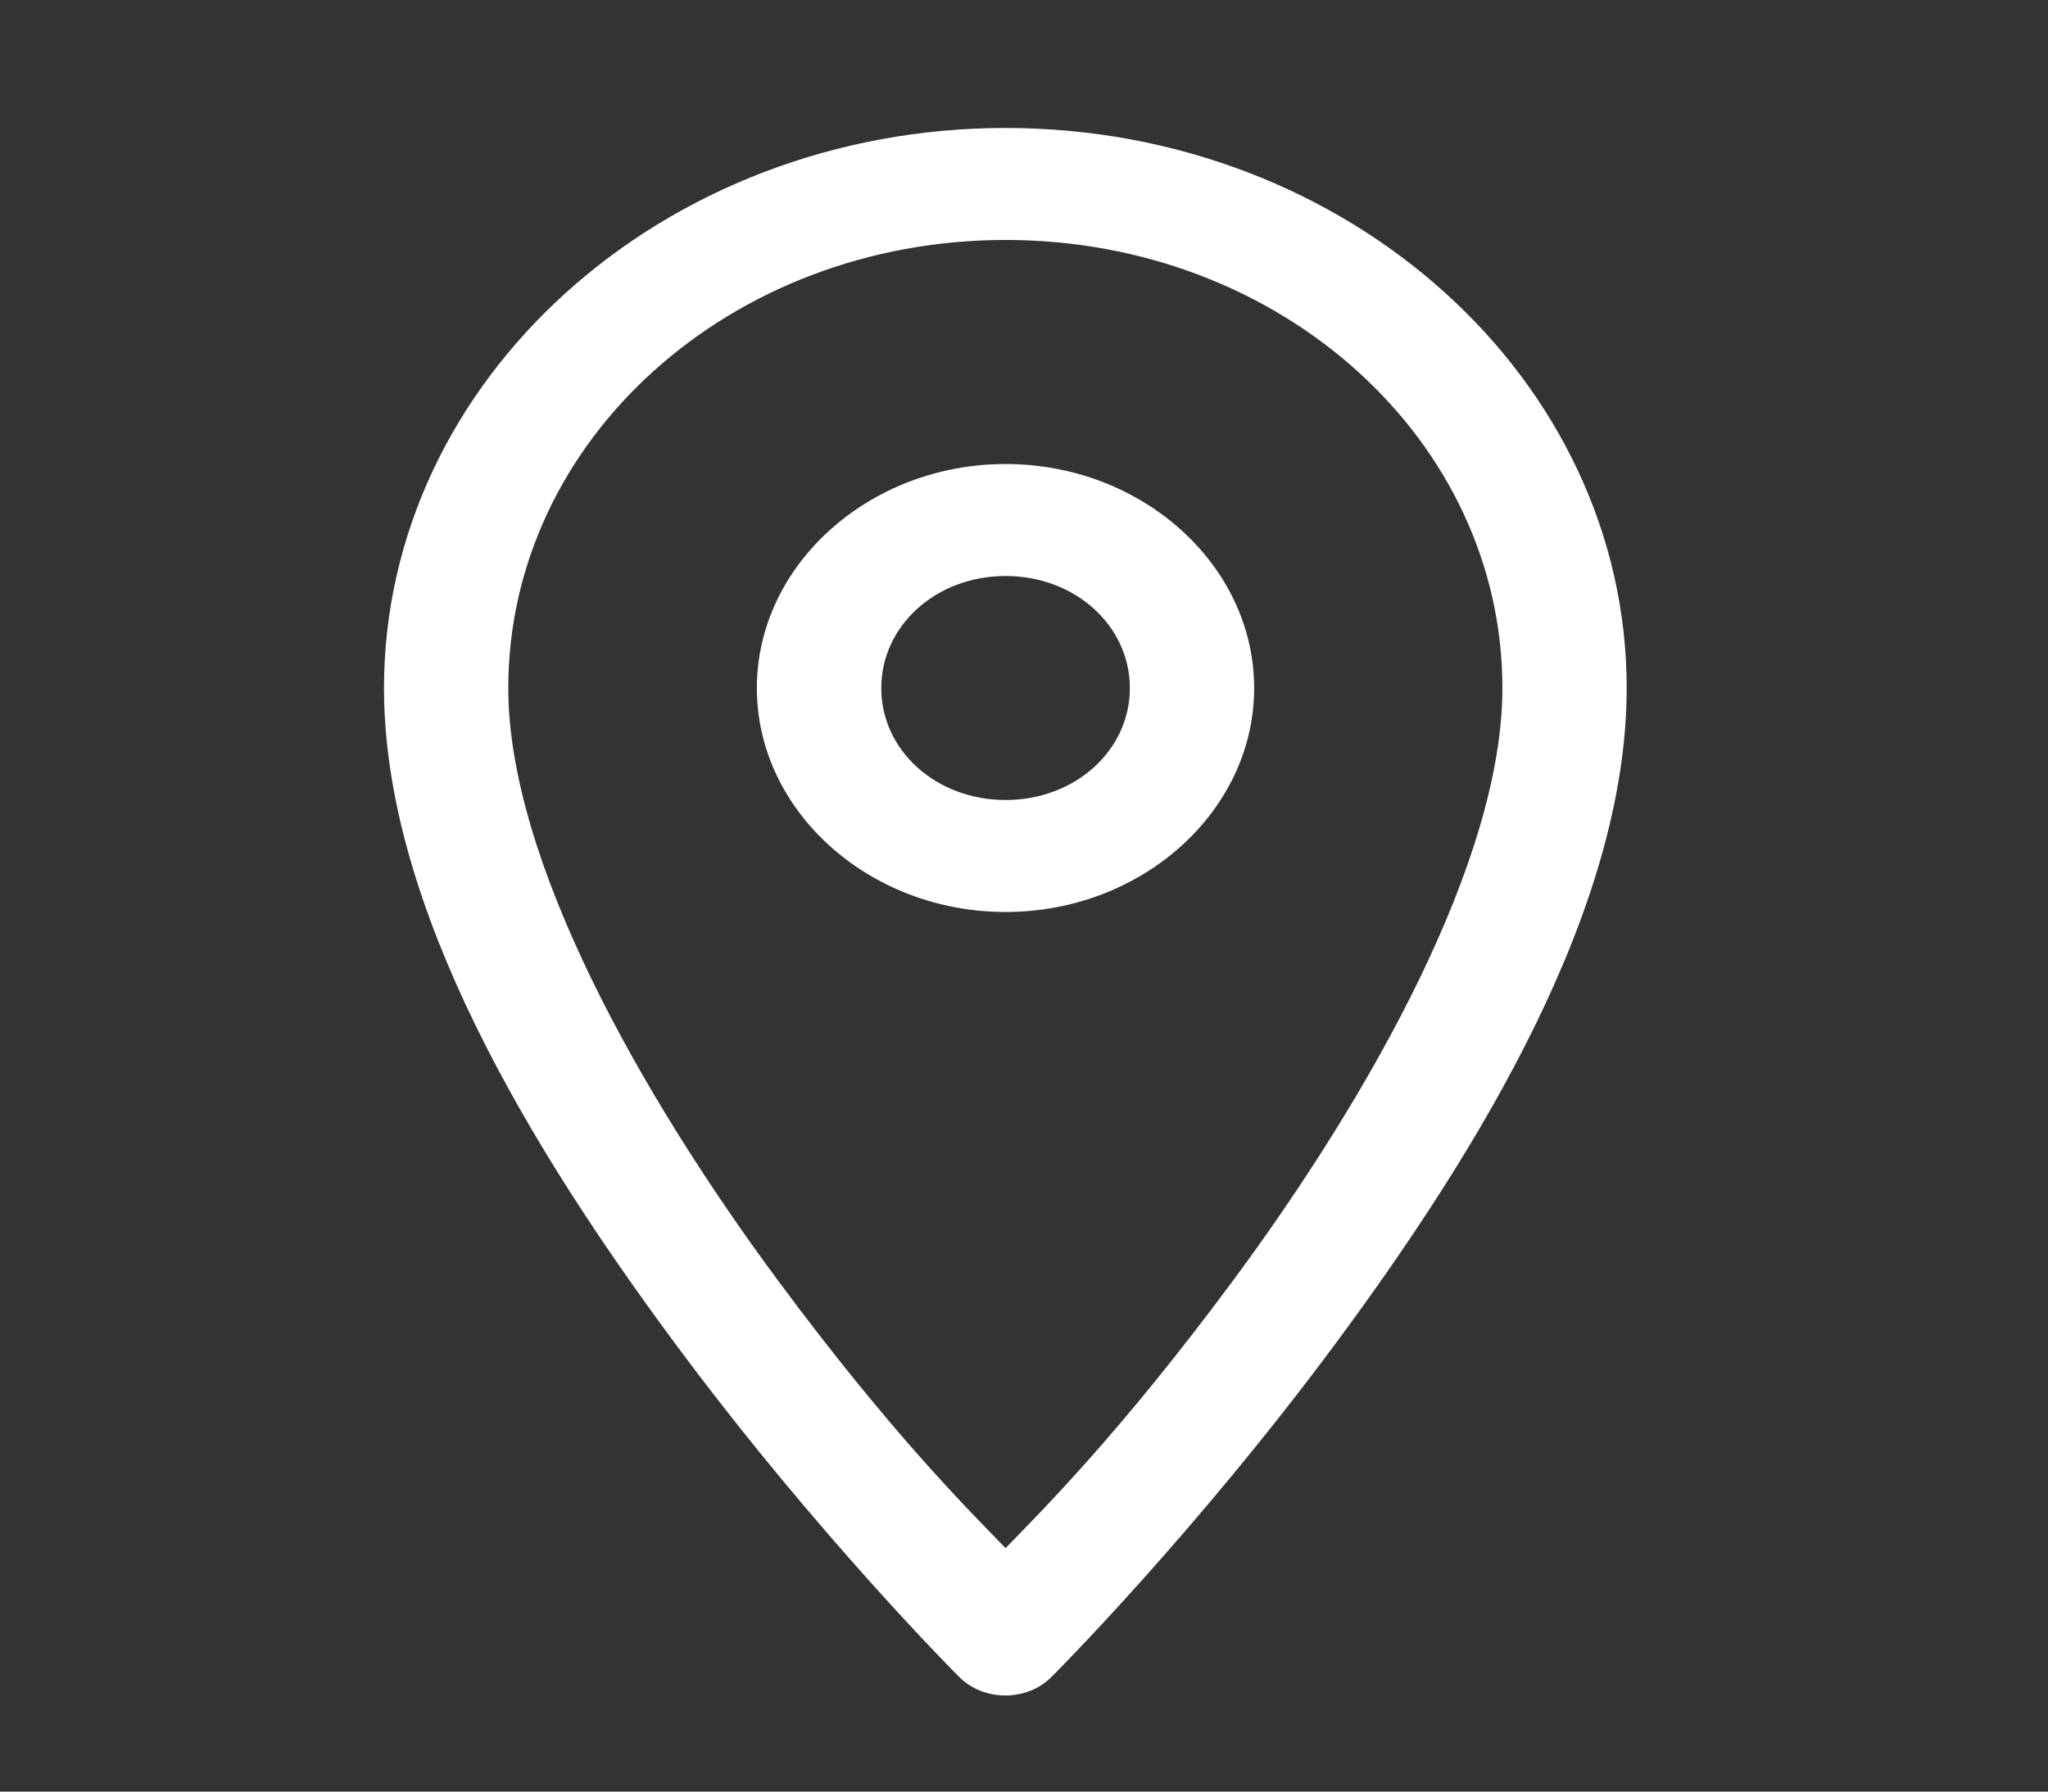
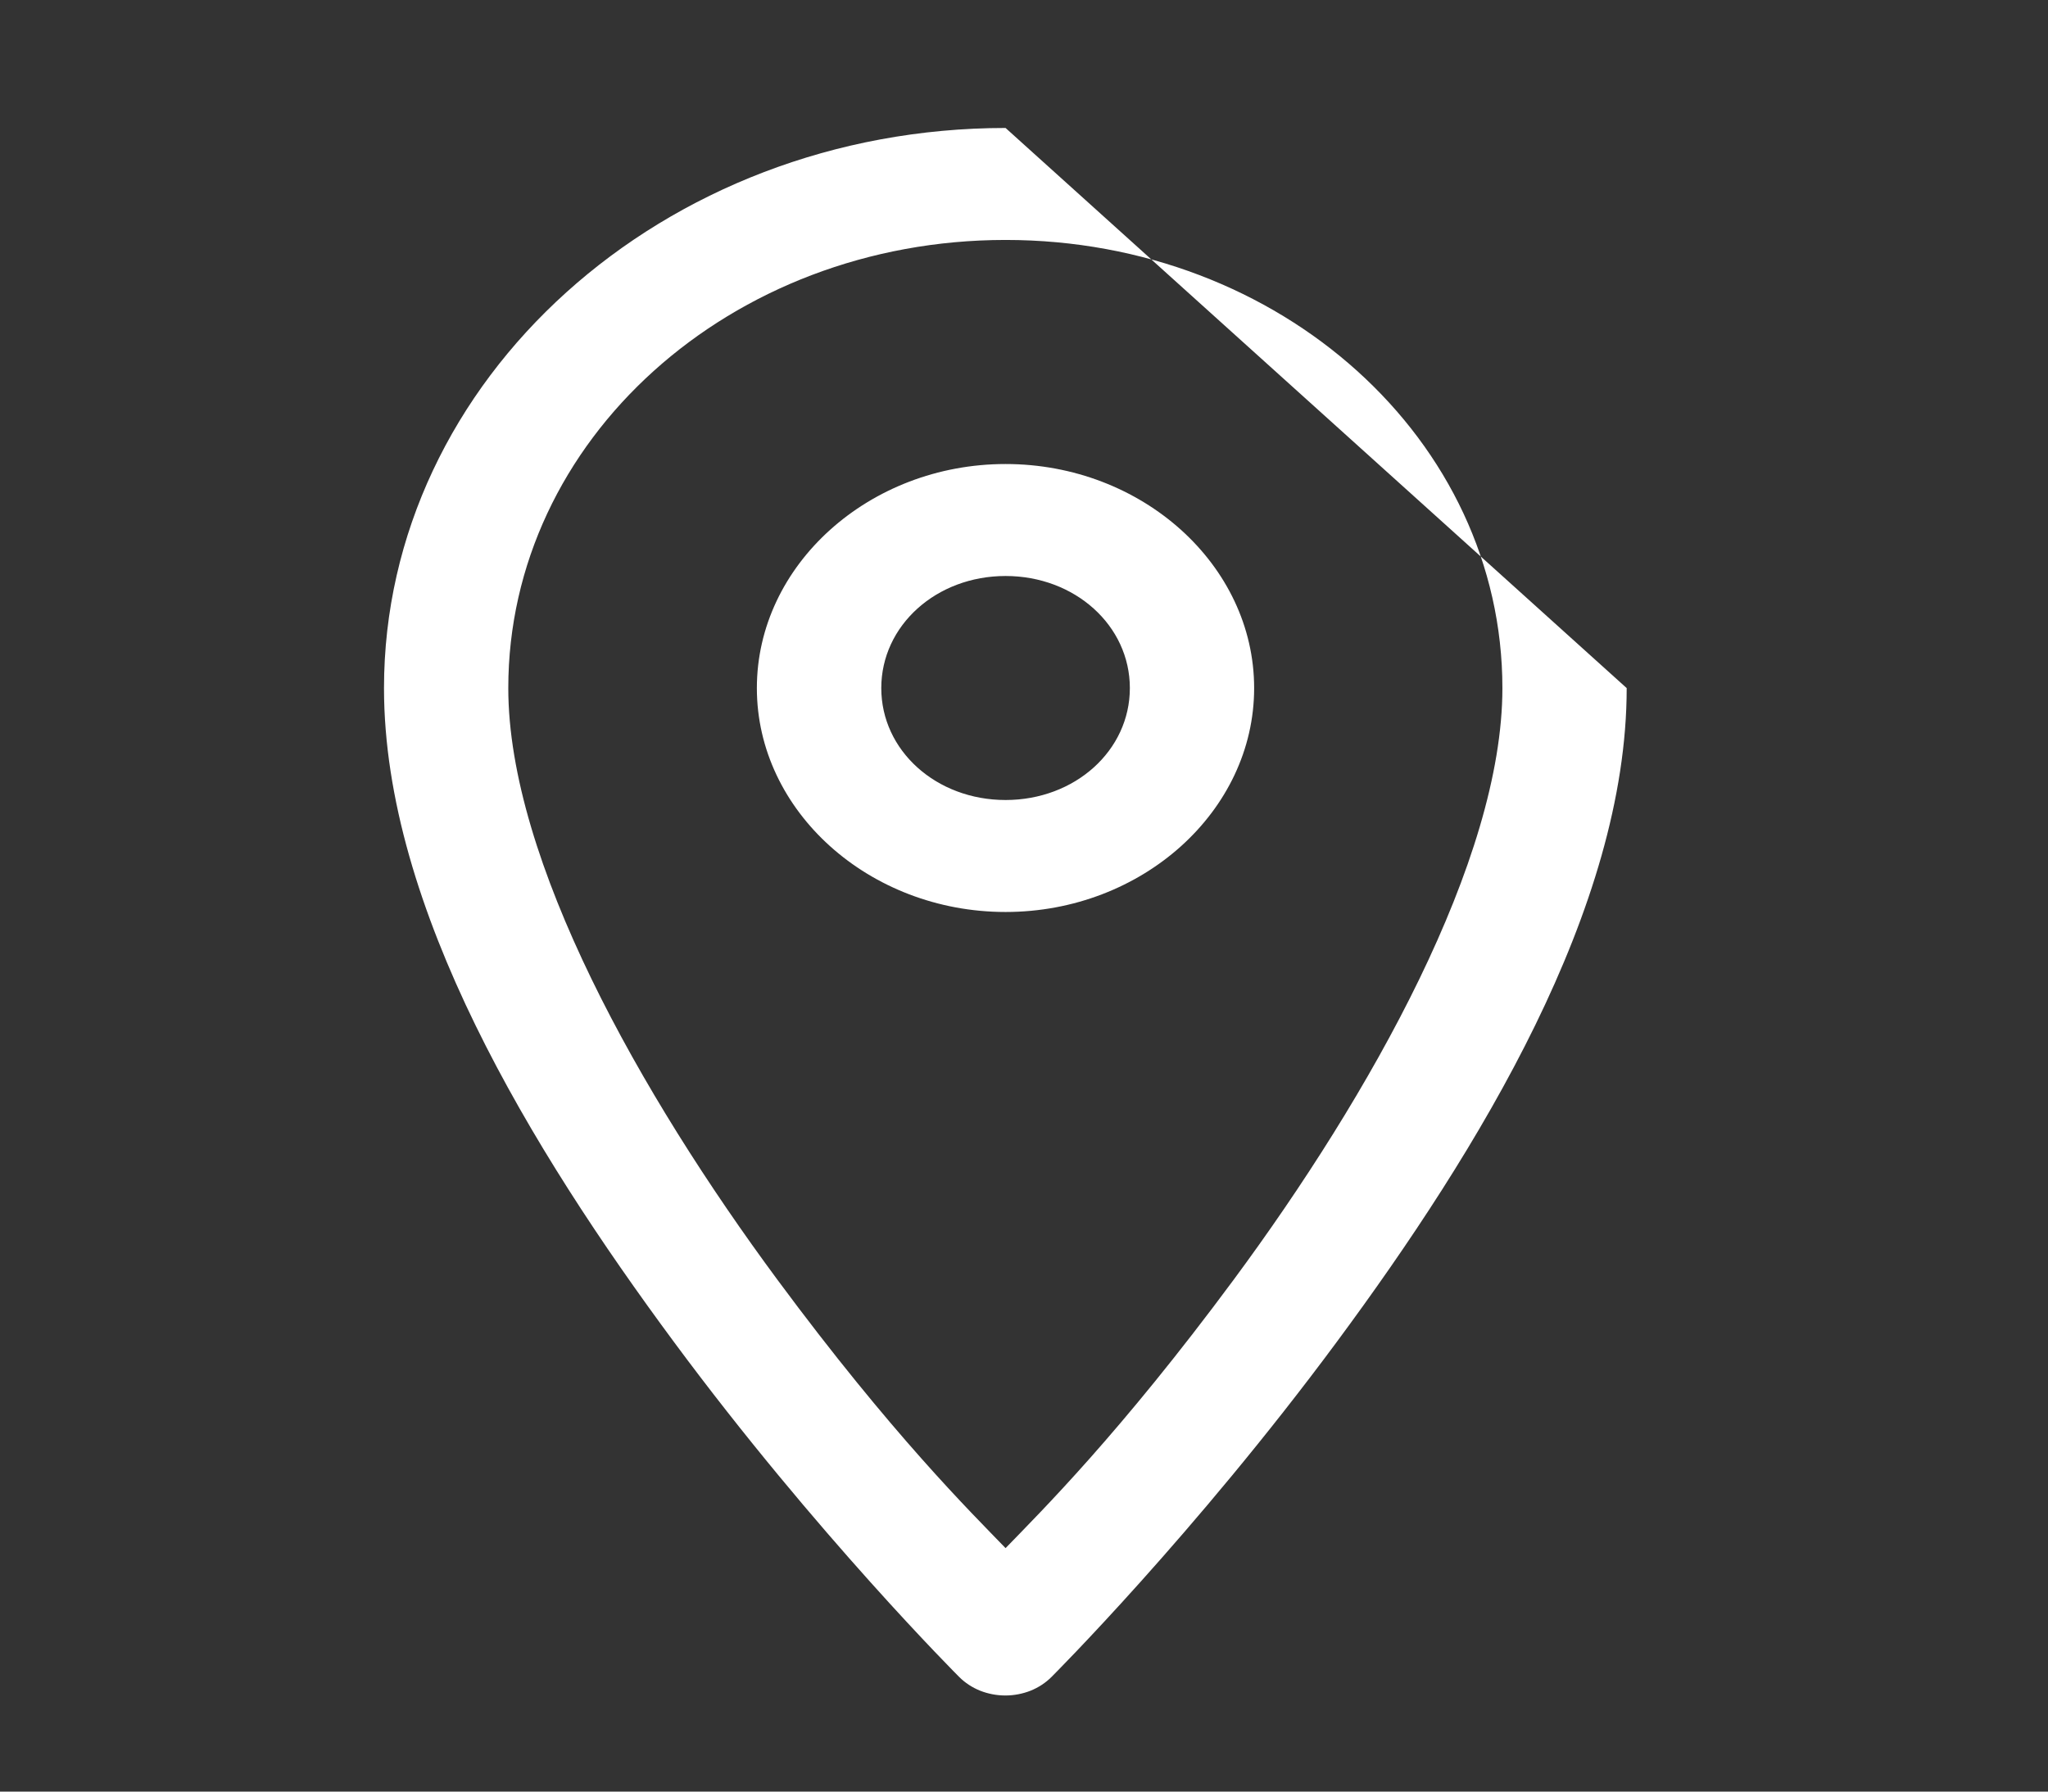
<svg xmlns="http://www.w3.org/2000/svg" width="32" height="28" viewBox="0 0 32 28" fill="none">
  <rect x="0" y="0" width="32" height="28" fill="#333333" stroke="none" />
-   <path d="M15.712 2C10.361 2 6 5.931 6 10.754C6 14.191 8.301 17.96 10.529 20.971C12.757 23.983 14.988 26.209 14.988 26.209C15.079 26.3 15.19 26.373 15.314 26.423C15.438 26.472 15.573 26.498 15.709 26.498C15.844 26.498 15.979 26.472 16.103 26.423C16.227 26.373 16.338 26.3 16.429 26.209C16.429 26.209 18.66 23.983 20.888 20.971C23.116 17.96 25.417 14.191 25.417 10.754C25.417 5.931 21.064 2 15.712 2ZM15.712 3.75C20.014 3.75 23.475 6.877 23.475 10.754C23.475 13.441 21.416 17.107 19.274 20.003C17.493 22.41 16.261 23.627 15.712 24.195C15.164 23.628 13.931 22.412 12.149 20.003C10.007 17.107 7.942 13.441 7.942 10.754C7.942 6.877 11.41 3.75 15.712 3.75ZM15.712 7.252C13.579 7.252 11.826 8.831 11.826 10.754C11.826 12.676 13.579 14.253 15.712 14.253C17.846 14.253 19.596 12.676 19.596 10.754C19.596 8.831 17.846 7.252 15.712 7.252ZM15.712 9.002C16.796 9.002 17.654 9.777 17.654 10.754C17.654 11.73 16.796 12.503 15.712 12.503C14.628 12.503 13.77 11.73 13.77 10.754C13.77 9.777 14.628 9.002 15.712 9.002Z" fill="white" />
+   <path d="M15.712 2C10.361 2 6 5.931 6 10.754C6 14.191 8.301 17.96 10.529 20.971C12.757 23.983 14.988 26.209 14.988 26.209C15.079 26.3 15.19 26.373 15.314 26.423C15.438 26.472 15.573 26.498 15.709 26.498C15.844 26.498 15.979 26.472 16.103 26.423C16.227 26.373 16.338 26.3 16.429 26.209C16.429 26.209 18.66 23.983 20.888 20.971C23.116 17.96 25.417 14.191 25.417 10.754ZM15.712 3.75C20.014 3.75 23.475 6.877 23.475 10.754C23.475 13.441 21.416 17.107 19.274 20.003C17.493 22.41 16.261 23.627 15.712 24.195C15.164 23.628 13.931 22.412 12.149 20.003C10.007 17.107 7.942 13.441 7.942 10.754C7.942 6.877 11.41 3.75 15.712 3.75ZM15.712 7.252C13.579 7.252 11.826 8.831 11.826 10.754C11.826 12.676 13.579 14.253 15.712 14.253C17.846 14.253 19.596 12.676 19.596 10.754C19.596 8.831 17.846 7.252 15.712 7.252ZM15.712 9.002C16.796 9.002 17.654 9.777 17.654 10.754C17.654 11.73 16.796 12.503 15.712 12.503C14.628 12.503 13.77 11.73 13.77 10.754C13.77 9.777 14.628 9.002 15.712 9.002Z" fill="white" />
</svg>